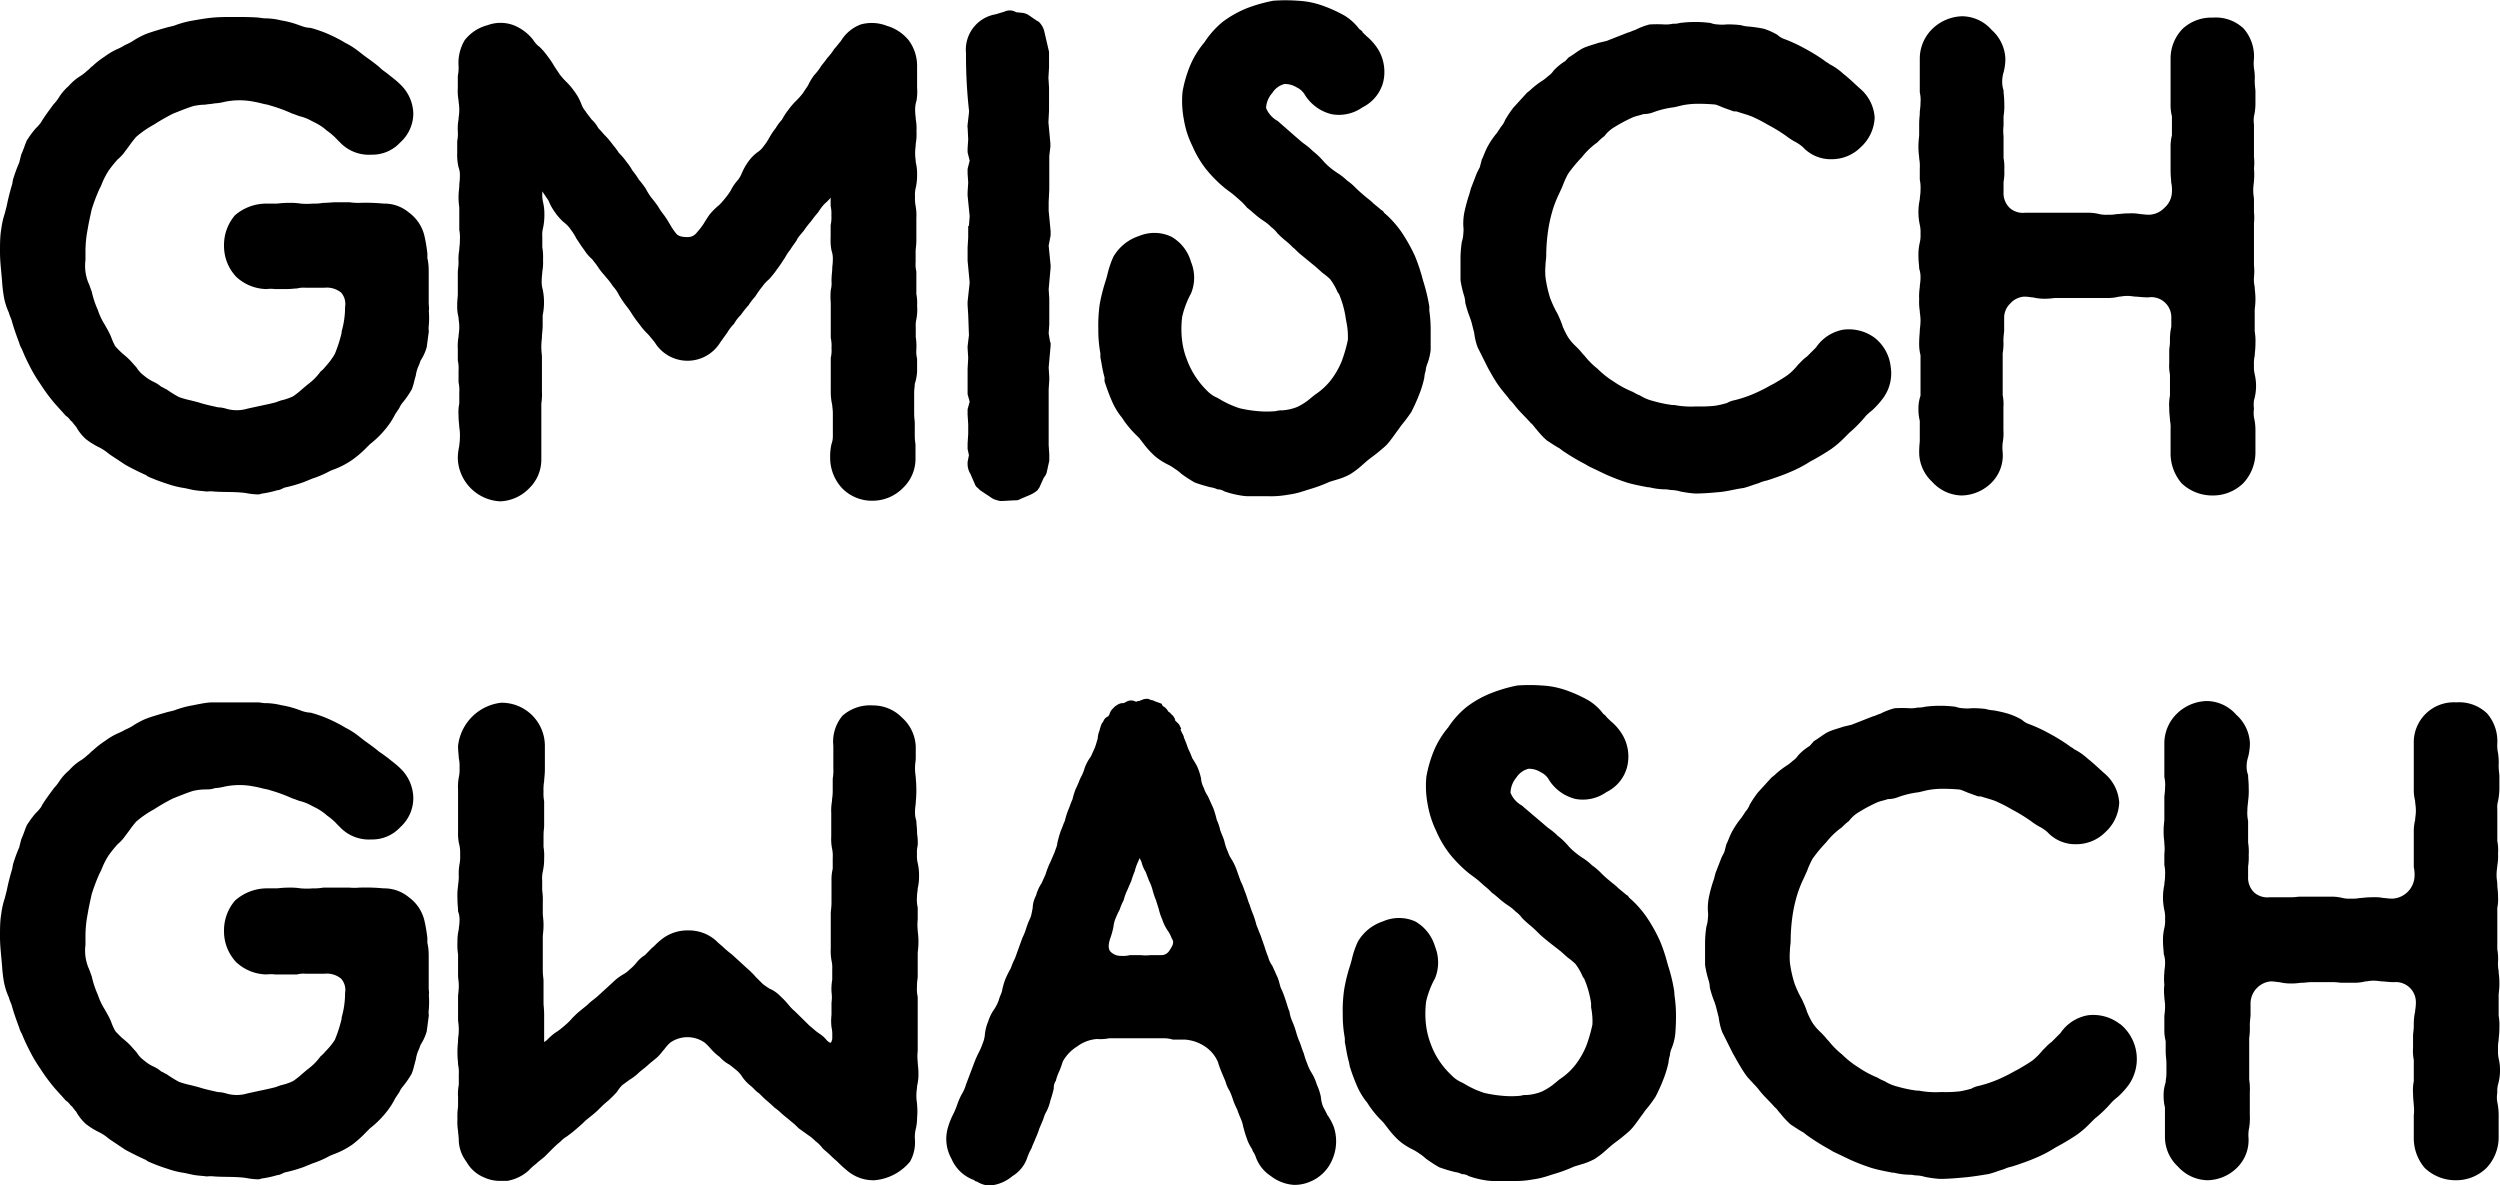
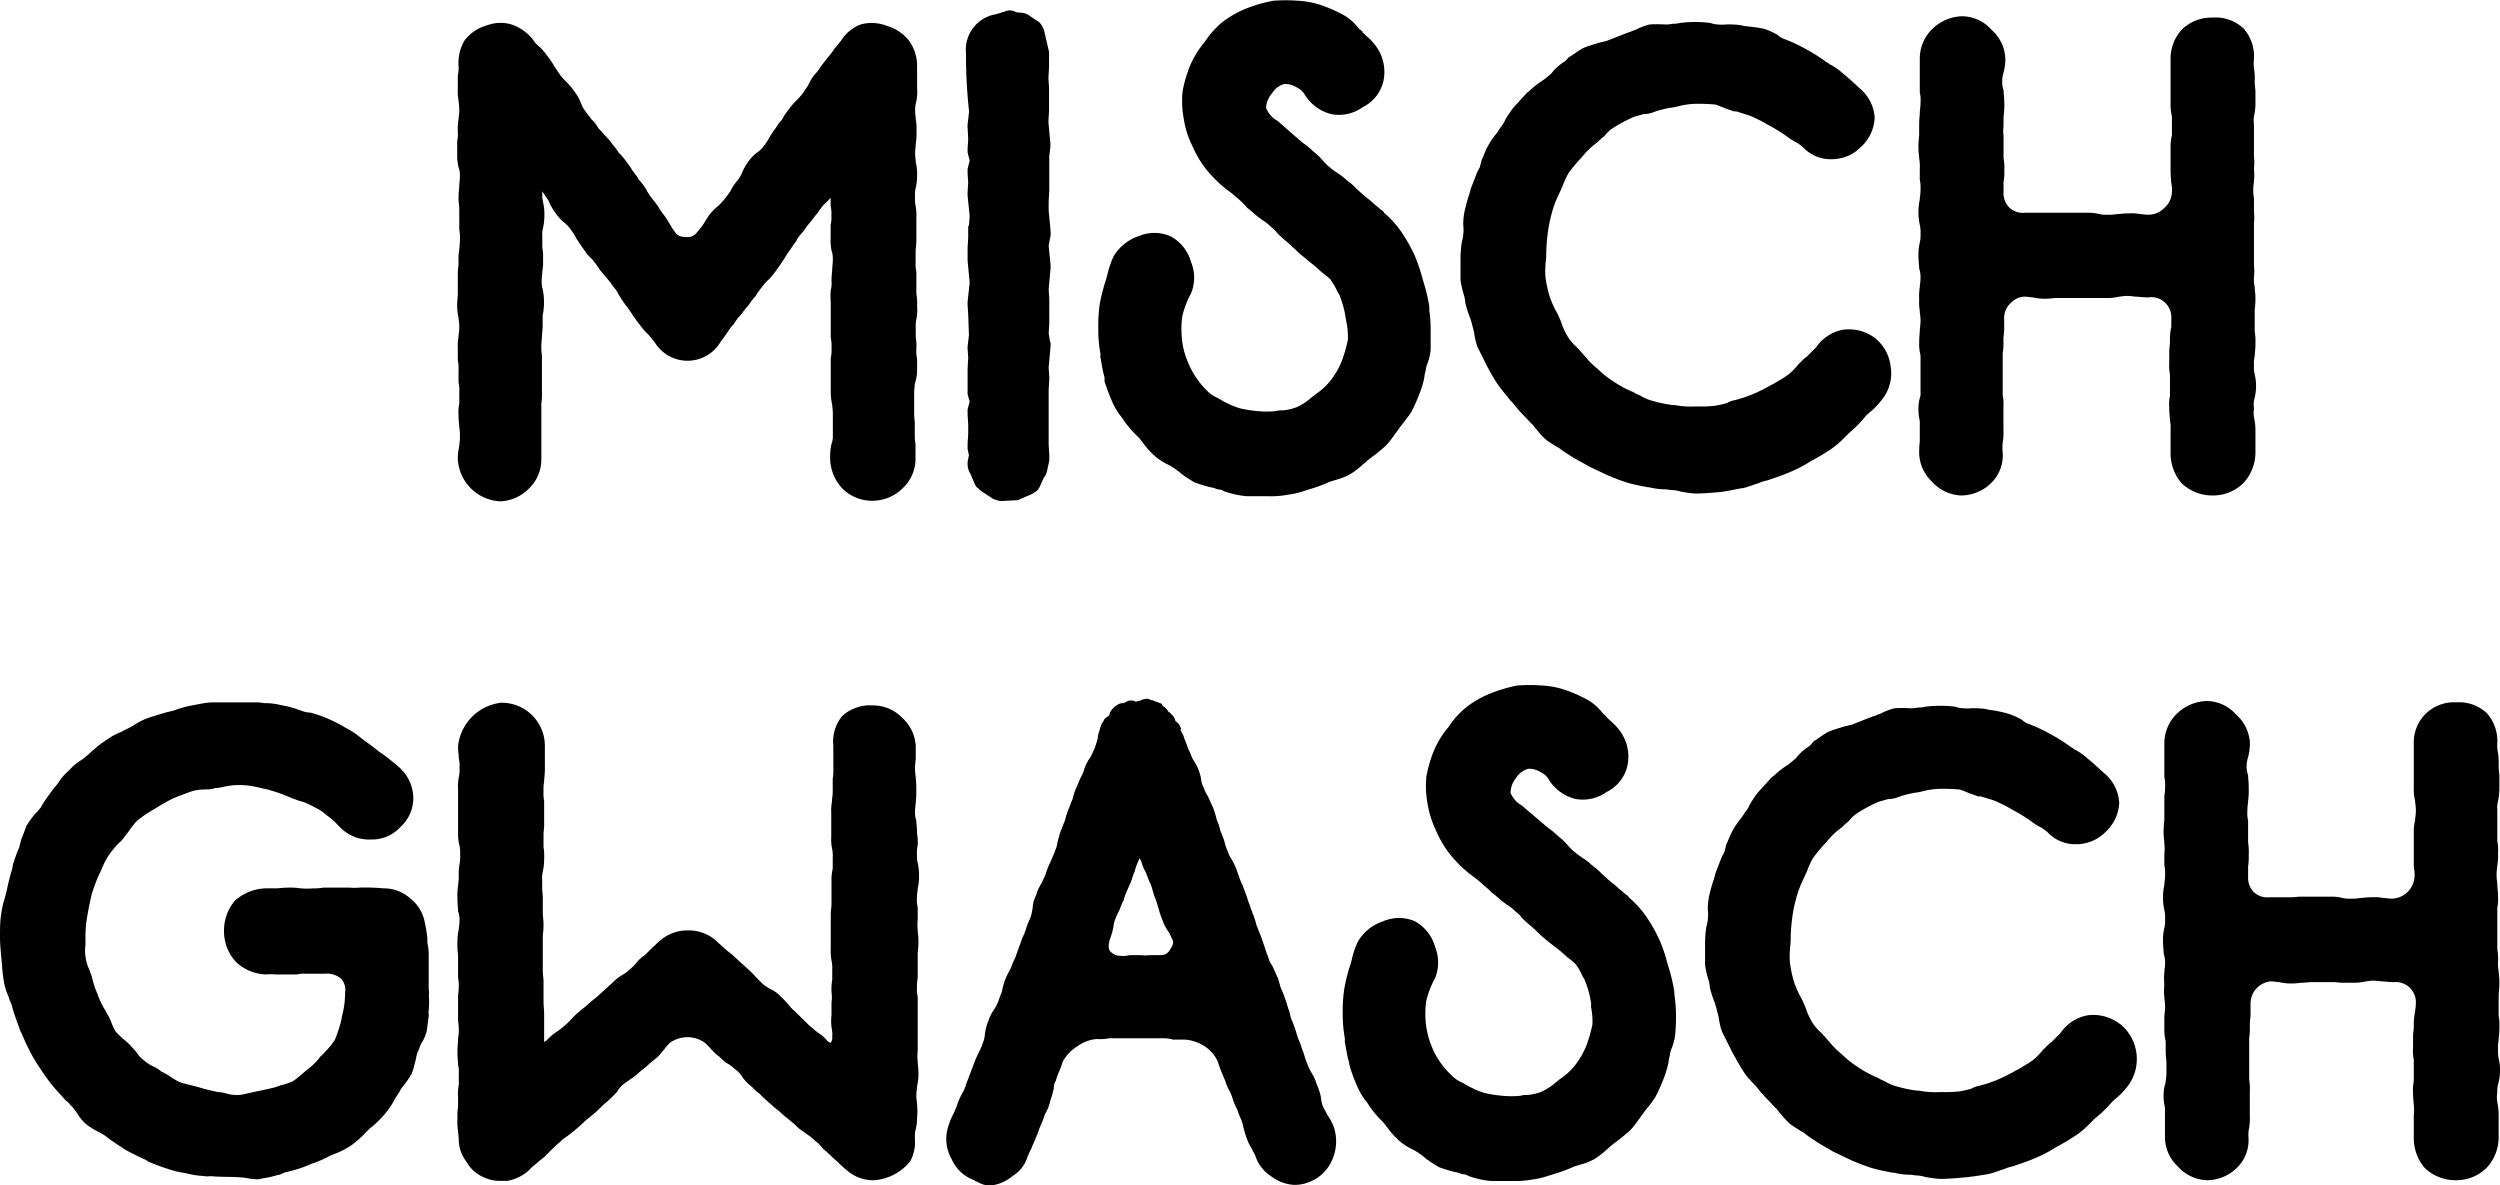
<svg xmlns="http://www.w3.org/2000/svg" id="Ebene_1" data-name="Ebene 1" viewBox="0 0 204.45 96.92">
-   <path d="M35.06,24.74l0-.39v-2c0-.4,0-.79-.11-1.24v-.39a12.47,12.47,0,0,0-.22-1.34,3.3,3.3,0,0,0-1.29-2,3.11,3.11,0,0,0-2.07-.73,15.47,15.47,0,0,0-2-.06,4.41,4.41,0,0,1-.78-.05H27.5c-.34,0-.68.05-1.07.05a4,4,0,0,1-.84.06,5.68,5.68,0,0,1-1,0,5.33,5.33,0,0,0-.95-.06c-.61,0-.84.06-1.06.06h-.84a3.94,3.94,0,0,0-2.52.95,3.74,3.74,0,0,0-.9,2.52,3.67,3.67,0,0,0,1,2.52,3.73,3.73,0,0,0,2.46,1,3.36,3.36,0,0,1,.73,0h.9c.45,0,.67-.05.89-.05a2,2,0,0,1,.68-.06h1.56a1.87,1.87,0,0,1,1.35.39,1.41,1.41,0,0,1,.33,1.18,7.13,7.13,0,0,1-.28,2v.11a11.11,11.11,0,0,1-.56,1.74A6,6,0,0,1,26.6,30a2.39,2.39,0,0,1-.39.39,4.72,4.72,0,0,1-1.07,1.07l-.39.33a7,7,0,0,1-.78.62,4.59,4.59,0,0,1-1,.34l-.45.16c-.45.12-1,.23-1.51.34l-.78.17a3,3,0,0,1-1.74,0,2.61,2.61,0,0,0-.67-.11c-.51-.12-1.07-.23-1.57-.4l-.62-.16a7.47,7.47,0,0,1-1-.28,10.37,10.37,0,0,1-1-.62c-.16-.06-.28-.17-.44-.22a2.64,2.64,0,0,0-.62-.4,3.47,3.47,0,0,1-.78-.5,2.36,2.36,0,0,1-.62-.67l-.5-.56a6.15,6.15,0,0,0-.62-.56,7.25,7.25,0,0,1-.62-.62,4.69,4.69,0,0,1-.33-.73,5.67,5.67,0,0,0-.39-.78l-.12-.22A5.52,5.52,0,0,1,8,25.35a7.86,7.86,0,0,1-.5-1.51c-.11-.28-.17-.5-.28-.73a3.71,3.71,0,0,1-.23-1.84v-.68a9.45,9.45,0,0,1,.17-1.79c.11-.67.23-1.17.34-1.68a15.52,15.52,0,0,1,.61-1.62l.17-.34a6.14,6.14,0,0,1,.62-1.23,9.61,9.61,0,0,1,.73-.9,3.65,3.65,0,0,0,.44-.44l.51-.68a8,8,0,0,1,.56-.72,8.22,8.22,0,0,1,1.45-1,16.62,16.62,0,0,1,1.57-.9c.56-.22,1.12-.45,1.63-.61a4.64,4.64,0,0,1,1-.12c.23-.05.51-.05.79-.11a3.6,3.6,0,0,0,.73-.11,6,6,0,0,1,2.24-.06l.33.06c.34.06.67.17,1,.22l.56.17a12.83,12.83,0,0,1,1.46.56c.22.06.44.17.67.23a3.67,3.67,0,0,1,.84.33l.33.17a4.22,4.22,0,0,1,1,.67,5,5,0,0,1,.84.73l.34.34a3.26,3.26,0,0,0,2.46.89,3.1,3.1,0,0,0,2.35-1,3.19,3.19,0,0,0,1.07-2.41A3.41,3.41,0,0,0,32.7,6.87c-.33-.33-.67-.56-1-.84l-.45-.33L31,5.47c-.39-.33-.79-.61-1.18-.89l-.5-.39a6.48,6.48,0,0,0-1.07-.68,12,12,0,0,0-1.68-.84,10.7,10.7,0,0,0-1.17-.39,2.25,2.25,0,0,1-.62-.11L24.3,2A7.5,7.5,0,0,0,23,1.67a5.59,5.59,0,0,0-1.4-.17l-.45-.06c-.61-.05-1.23-.05-1.85-.05h-.33c-.51,0-1,0-1.57.05s-1.23.17-1.85.28a8.24,8.24,0,0,0-1.34.39l-.51.12-.56.16c-.39.12-.78.23-1.23.4a7.09,7.09,0,0,0-1.12.61,4.85,4.85,0,0,1-.56.28A4.85,4.85,0,0,1,9.63,4a5.31,5.31,0,0,0-1.06.62,7,7,0,0,0-1,.78c-.17.11-.28.28-.45.39a3.5,3.5,0,0,1-.5.4,4.16,4.16,0,0,0-1,.84,4.16,4.16,0,0,0-.84,1,3.5,3.5,0,0,1-.4.5c-.33.45-.67.9-.95,1.35L3.36,10a3.43,3.43,0,0,1-.45.51,8.3,8.3,0,0,0-.73,1c-.16.39-.28.78-.44,1.12l-.17.67a13.14,13.14,0,0,0-.51,1.4L1,15.05c-.17.56-.33,1.18-.45,1.79l-.16.62a6.51,6.51,0,0,0-.28,1.23C0,19.31,0,19.92,0,20.59s.06,1.18.11,1.74L.17,23A11.36,11.36,0,0,0,.34,24.4a5.63,5.63,0,0,0,.39,1.18c.05.22.17.45.22.61.17.62.39,1.24.62,1.85a1.87,1.87,0,0,0,.22.51,13.39,13.39,0,0,0,.56,1.23A11.91,11.91,0,0,0,3.3,31.4,14.63,14.63,0,0,0,4.48,33l.9,1a1.32,1.32,0,0,1,.39.39c.17.11.28.34.45.5a3.92,3.92,0,0,0,.78,1,6,6,0,0,0,1.06.67,4,4,0,0,1,.56.33c.17.12.28.23.45.34l1.18.78q.75.42,1.68.84l.17.12a14.71,14.71,0,0,0,1.62.61,7.28,7.28,0,0,0,1.4.34l.5.11c.45.11.9.11,1.29.17a2.6,2.6,0,0,1,.62,0c.84.06,1.68,0,2.57.12a5.53,5.53,0,0,0,.9.11.76.76,0,0,0,.39-.06,8.15,8.15,0,0,0,1.29-.28c.22,0,.45-.17.62-.22a11.84,11.84,0,0,0,1.56-.45l.68-.28A8.21,8.21,0,0,0,27,38.51l.56-.22a6.78,6.78,0,0,0,1.23-.67,8.63,8.63,0,0,0,1.12-.95l.34-.34a8,8,0,0,0,1.4-1.4,6,6,0,0,0,.67-1.06l.34-.51a1.84,1.84,0,0,1,.28-.45,7.35,7.35,0,0,0,.73-1.06c.16-.39.22-.78.33-1.12a3.29,3.29,0,0,1,.17-.67,4.37,4.37,0,0,0,.22-.56,4,4,0,0,0,.51-1.12l.17-1.29a1.67,1.67,0,0,1,0-.5,7.75,7.75,0,0,0,0-1.18C35.11,25.19,35.06,25,35.06,24.74Z" />
  <path d="M74.31,3.29a3.61,3.61,0,0,0-1.79-1.18A3.39,3.39,0,0,0,70.39,2a3.23,3.23,0,0,0-1.62,1.35c-.28.33-.39.5-.56.67a4.46,4.46,0,0,1-.56.73c-.23.33-.39.5-.51.67a4.46,4.46,0,0,1-.56.73,4.82,4.82,0,0,0-.5.84l-.45.67a5.79,5.79,0,0,1-.5.56,5.72,5.72,0,0,0-.67.78,5.1,5.1,0,0,0-.51.79,3.38,3.38,0,0,0-.5.67,6.27,6.27,0,0,0-.56.84,4.47,4.47,0,0,1-.45.67,1.74,1.74,0,0,1-.45.45,3.28,3.28,0,0,0-.78.78,4.77,4.77,0,0,0-.56,1,2.26,2.26,0,0,1-.39.62,3.7,3.7,0,0,0-.51.78,6.27,6.27,0,0,1-.5.68,5.83,5.83,0,0,1-.45.5,5.1,5.1,0,0,0-.78.78c-.28.4-.4.62-.51.79A5.68,5.68,0,0,1,57,19a.92.92,0,0,1-.79.39c-.61,0-.84-.17-.95-.34a4.35,4.35,0,0,1-.45-.67c-.11-.17-.22-.39-.5-.78a5.68,5.68,0,0,1-.5-.73c-.12-.17-.28-.39-.56-.73a5.42,5.42,0,0,1-.45-.73,8.65,8.65,0,0,0-.56-.73,5.74,5.74,0,0,0-.51-.72,5.05,5.05,0,0,0-.5-.73,5,5,0,0,0-.62-.73,5.51,5.51,0,0,0-.5-.67,6,6,0,0,0-.67-.79c-.11-.11-.23-.28-.51-.56a2.66,2.66,0,0,0-.56-.72c-.11-.17-.28-.34-.5-.68a1.84,1.84,0,0,1-.34-.61,4.27,4.27,0,0,0-.56-1,5.35,5.35,0,0,0-.67-.79,5.79,5.79,0,0,1-.5-.56l-.45-.67a7,7,0,0,0-.56-.84,5.15,5.15,0,0,0-.67-.78,1.92,1.92,0,0,1-.51-.56A3.85,3.85,0,0,0,42,2.06a3.06,3.06,0,0,0-2.13,0A3.47,3.47,0,0,0,38,3.29a3.63,3.63,0,0,0-.5,2.07,3.23,3.23,0,0,1-.06.84v1a4.24,4.24,0,0,0,.06,1c0,.17.06.39.06.79s-.06.56-.06.78a4,4,0,0,0-.06.95,3.35,3.35,0,0,1-.05.84v1a4.34,4.34,0,0,0,.11,1.12,1.79,1.79,0,0,1,.11.68c0,.44-.05.61-.05.84s-.06.44-.06.95.06.67.06.89V18.8a3.35,3.35,0,0,1,.05.84c0,.39-.05.56-.05.79a4.19,4.19,0,0,0-.06,1c0,.4-.06.62-.06.84v1.8c0,.22-.05.44-.05.89a3.63,3.63,0,0,0,.11,1c0,.22.06.39.06.78s-.06.62-.06.79a4.24,4.24,0,0,0-.06,1v.95a3,3,0,0,1,.06.84v.95a3,3,0,0,1,.06.84V33a3.73,3.73,0,0,0-.06,1c0,.45.06.73.06.95a3.67,3.67,0,0,1,.05.84c0,.34-.05.51-.05.68a4.41,4.41,0,0,0-.12,1.06,3.65,3.65,0,0,0,3.48,3.47,3.49,3.49,0,0,0,2.35-1.06,3.27,3.27,0,0,0,1-2.41V33a4.89,4.89,0,0,0,.05-1v-2.8c0-.22-.05-.39-.05-.84s.05-.61.05-.84.06-.5.06-.95v-.78a5.21,5.21,0,0,0,0-2.13A2.11,2.11,0,0,1,44.3,23c0-.39.05-.61.05-.78a4.57,4.57,0,0,0,.06-1,4.57,4.57,0,0,0-.06-1v-.84a2.2,2.2,0,0,1,.06-.73,5.12,5.12,0,0,0,.11-1.06,4.24,4.24,0,0,0-.11-1.06,2.62,2.62,0,0,1-.06-.73v-.17c0,.06.06.06.06.11l.45.67a4.51,4.51,0,0,0,.56,1,4.13,4.13,0,0,0,.78.84,2.43,2.43,0,0,1,.5.56,4.27,4.27,0,0,1,.45.72c.17.23.28.45.62.9a3.32,3.32,0,0,0,.67.78c.11.17.28.34.5.68s.45.56.62.78a5.83,5.83,0,0,1,.56.73,3.06,3.06,0,0,1,.5.73,9.89,9.89,0,0,0,.56.84,6.16,6.16,0,0,1,.51.72,9.88,9.88,0,0,0,.61.84,5.27,5.27,0,0,0,.68.79c.16.17.28.33.56.67a3.14,3.14,0,0,0,5.37,0l.56-.78a3.74,3.74,0,0,1,.56-.73,3.19,3.19,0,0,1,.56-.73,7.25,7.25,0,0,1,.62-.78,5.14,5.14,0,0,1,.56-.73,7.49,7.49,0,0,1,.56-.79,3.23,3.23,0,0,1,.56-.61,7.32,7.32,0,0,0,.67-.84c.34-.45.45-.67.62-.9a4.19,4.19,0,0,1,.44-.67c.28-.45.45-.62.56-.84s.28-.39.56-.73a7,7,0,0,1,.56-.73c.17-.22.28-.39.62-.78a4.25,4.25,0,0,1,.5-.67,4,4,0,0,0,.51-.51c0,.28,0,.51,0,.68a2.74,2.74,0,0,1,.06.78,2.74,2.74,0,0,1-.06.78c0,.23,0,.51,0,1A4.34,4.34,0,0,0,68,20.48a2,2,0,0,1,.11.67c0,.45-.05.62-.05.84S68,22.5,68,23a2.2,2.2,0,0,1-.06.73,6.09,6.09,0,0,0,0,1.06v1c0,.22,0,.44,0,.84v1a3.07,3.07,0,0,1,.06.84,2.6,2.6,0,0,1-.06.79V32a4.59,4.59,0,0,0,.12,1.12c0,.17.05.33.05.73v1.79a1.77,1.77,0,0,1-.11.67,4.71,4.71,0,0,0-.11,1.12,3.65,3.65,0,0,0,1,2.52,3.41,3.41,0,0,0,2.52,1,3.5,3.5,0,0,0,2.46-1.07,3.29,3.29,0,0,0,1-2.46v-1c0-.17-.06-.39-.06-.79v-1c0-.22-.05-.45-.05-.84V32.13c0-.34.05-.5.05-.73A3.8,3.8,0,0,0,75,30.34c0-.51,0-.79,0-1a2.56,2.56,0,0,1-.06-.78,4.89,4.89,0,0,0-.05-1v-.78a2.34,2.34,0,0,1,.05-.67A4.11,4.11,0,0,0,75,25a3.68,3.68,0,0,0-.06-.95v-.84c0-.51,0-.73,0-1a2.6,2.6,0,0,1-.06-.79v-.84c0-.28.06-.5.06-.95V17.85a4.34,4.34,0,0,0-.06-1,3.28,3.28,0,0,1-.05-.78,2.3,2.3,0,0,1,.05-.67A4.54,4.54,0,0,0,75,14.32a4.13,4.13,0,0,0-.11-1.06c0-.17-.05-.39-.05-.73s.05-.56.05-.78a4.34,4.34,0,0,0,.06-1,4.24,4.24,0,0,0-.06-1c0-.22-.05-.39-.05-.78a2.34,2.34,0,0,1,.11-.73A4.4,4.4,0,0,0,75,7.15V6.26C75,6,75,5.81,75,5.36A3.5,3.5,0,0,0,74.31,3.29Z" />
  <path d="M79.13,10.4l.05,1-.05.73v.33l.17.68-.17.67v.39l.05.73-.05.78V16l.17,1.68-.06.78a.06.06,0,0,0-.06.06v.89l-.05.84v1.07l.17,1.79-.17,1.57v.28l.05.78.06,1.68-.11.9v.16l.05.79-.05.89v2.08l.17.61-.17.62v.45l.05.78v.78l-.05.79v.45l.11.5-.11.56v.17a1.48,1.48,0,0,0,.22.78l.39.9a.63.63,0,0,0,.23.28l.17.17.16.11.84.56a1.69,1.69,0,0,0,.23.11l.22.06a.68.68,0,0,0,.28.05H82l.9-.05h.17a.75.75,0,0,0,.39-.12l.78-.33a2.38,2.38,0,0,0,.62-.39c.06-.12.17-.23.17-.28l.33-.73a1.33,1.33,0,0,0,.23-.39l.22-1v-.51l-.05-.78V31.85l.05-.78v-.23l-.05-.78.16-1.79v-.12a.37.37,0,0,0-.05-.22l-.11-.67.05-.73V24.4l-.05-.73.16-1.79v-.17l-.16-1.62.16-.84v-.34l-.16-1.68v-.72l.05-1V12.75L85.9,12v-.28L85.74,10l.05-.95V7.15l-.05-.78.05-.84V4.24L85.4,2.56A1.59,1.59,0,0,0,85,1.83c-.06-.05-.11-.11-.17-.11l-.73-.5a1.23,1.23,0,0,0-.5-.17L83.1,1a1,1,0,0,0-.95-.05l-.73.22A2.93,2.93,0,0,0,79,4.35,40.83,40.83,0,0,0,79.24,9C79.3,9,79.07,10.46,79.13,10.4Z" />
  <path d="M111.44,38l.39-.34.28-.22c.39-.28.73-.56,1.12-.9s.73-.89,1.12-1.4l.23-.33a13,13,0,0,0,.84-1.12,16.06,16.06,0,0,0,.72-1.63,8.6,8.6,0,0,0,.34-1.17,2.22,2.22,0,0,1,.11-.56,1.87,1.87,0,0,1,.11-.51A4.47,4.47,0,0,0,117,28.6c0-.56,0-1.17,0-1.79a11,11,0,0,0-.11-1.4l0-.34a14.84,14.84,0,0,0-.51-2.12l-.11-.4a14.66,14.66,0,0,0-.56-1.62,13.67,13.67,0,0,0-1.06-1.9,8.24,8.24,0,0,0-1.46-1.63.43.43,0,0,0-.22-.22c-.39-.34-.56-.45-.73-.62s-.34-.28-.67-.56-.51-.45-.68-.61a4.35,4.35,0,0,0-.72-.62,4.75,4.75,0,0,0-.79-.62,6.44,6.44,0,0,1-.67-.5,4.76,4.76,0,0,1-.56-.56,6,6,0,0,0-.78-.73,5.51,5.51,0,0,0-.73-.61c-.17-.12-.34-.28-.67-.56L104.61,10a.76.76,0,0,0-.23-.17,2.11,2.11,0,0,1-.84-1,2,2,0,0,1,.51-1.23,1.65,1.65,0,0,1,1-.73,1.83,1.83,0,0,1,1,.28,1.48,1.48,0,0,1,.67.62,3.57,3.57,0,0,0,2.18,1.57,3.33,3.33,0,0,0,2.52-.56,3.23,3.23,0,0,0,1.68-2,3.58,3.58,0,0,0-.33-2.63,4.46,4.46,0,0,0-1-1.18l-.34-.33c0-.11-.17-.17-.28-.28a4.31,4.31,0,0,0-1.17-1.07,11.38,11.38,0,0,0-1.85-.84,7,7,0,0,0-2-.39,13.57,13.57,0,0,0-2,0A12.64,12.64,0,0,0,102,.66a8.75,8.75,0,0,0-2,1.12A7.35,7.35,0,0,0,98.5,3.46a7.4,7.4,0,0,0-1.17,1.9,10.27,10.27,0,0,0-.62,2.13,8,8,0,0,0,.11,2.3,7.43,7.43,0,0,0,.68,2.12,8.65,8.65,0,0,0,1.12,1.91,10.79,10.79,0,0,0,1.62,1.62c.61.45.61.45,1.23,1A5.7,5.7,0,0,1,102,17c.17.12.34.28.67.56a6.78,6.78,0,0,0,.68.51,3.62,3.62,0,0,1,.61.5,2.4,2.4,0,0,1,.51.51,8.18,8.18,0,0,0,.67.61,6.52,6.52,0,0,1,.61.56c.17.11.28.28.62.56l.28.23.95.78.56.5a5.63,5.63,0,0,1,.62.51,5.24,5.24,0,0,1,.61,1.06l.12.17a8,8,0,0,1,.55,2l.06.33a6,6,0,0,1,.11,1.4,12.41,12.41,0,0,1-.5,1.74,6.76,6.76,0,0,1-.9,1.57,5.5,5.5,0,0,1-1.28,1.17l-.29.23a5,5,0,0,1-1.17.78,4.11,4.11,0,0,1-1.23.28,1.49,1.49,0,0,0-.51.06,7.6,7.6,0,0,1-1.51,0,10.52,10.52,0,0,1-1.45-.23,7.81,7.81,0,0,1-1.41-.61l-.39-.23a2.57,2.57,0,0,1-.89-.61,6.9,6.9,0,0,1-1.63-2.52,6.15,6.15,0,0,1-.39-1.52,7.77,7.77,0,0,1,0-2,7.48,7.48,0,0,1,.72-1.9,3.36,3.36,0,0,0,0-2.58,3.44,3.44,0,0,0-1.62-2.07,3.26,3.26,0,0,0-2.63-.05A3.78,3.78,0,0,0,91.05,21a7.86,7.86,0,0,0-.5,1.51l-.11.39a15,15,0,0,0-.51,2,12.75,12.75,0,0,0-.11,2,10.44,10.44,0,0,0,.17,2v.33c.11.51.17,1.07.34,1.63l0,.33c.17.51.34,1,.56,1.51a5.87,5.87,0,0,0,.73,1.29,2.63,2.63,0,0,1,.28.39A8.67,8.67,0,0,0,93,35.66l.17.17.34.44a7.22,7.22,0,0,0,.9,1,5.17,5.17,0,0,0,1.12.73,3.48,3.48,0,0,1,.55.34,2.89,2.89,0,0,1,.51.39,10.4,10.4,0,0,0,1.12.73,12.66,12.66,0,0,0,1.29.39,1.79,1.79,0,0,1,.56.17,1,1,0,0,1,.56.16,7.47,7.47,0,0,0,1.34.34,4,4,0,0,0,.84.06h1.4a7.65,7.65,0,0,0,1.62-.12,6.81,6.81,0,0,0,1.24-.28l.5-.16a12.08,12.08,0,0,0,1.68-.62l.56-.17a5.24,5.24,0,0,0,1.12-.45A7,7,0,0,0,111.44,38Z" />
  <path d="M142.58,39.91c.44-.11.84-.28,1.23-.39a2.77,2.77,0,0,1,.67-.22l.34-.11c.5-.17,1-.34,1.51-.56a10.53,10.53,0,0,0,1.73-.9,18.68,18.68,0,0,0,1.68-1,7.48,7.48,0,0,0,1-.84l.5-.5A10.76,10.76,0,0,0,152.6,34a4.78,4.78,0,0,1,.5-.44,7,7,0,0,0,.9-1,3.42,3.42,0,0,0,.62-2.57,3.49,3.49,0,0,0-1.29-2.35,3.56,3.56,0,0,0-2.58-.68,3.42,3.42,0,0,0-2.24,1.46l-.73.73a3,3,0,0,0-.45.39l-.28.28a4.76,4.76,0,0,1-.84.84c-.39.28-.78.5-1.17.73l-.22.11a13.25,13.25,0,0,1-1.46.73,10.28,10.28,0,0,1-1.51.5,1.9,1.9,0,0,0-.62.23,8.46,8.46,0,0,1-.95.22,10.55,10.55,0,0,1-1.4.06h-.22a7.22,7.22,0,0,1-1.74-.12h-.17a10.54,10.54,0,0,1-1.57-.33,3.57,3.57,0,0,1-1.06-.45,2.93,2.93,0,0,1-.56-.28,8.19,8.19,0,0,1-1.57-.84,7.4,7.4,0,0,1-1.34-1.06,6.37,6.37,0,0,1-1.07-1.07l-.16-.17a6.21,6.21,0,0,0-.56-.61,3.93,3.93,0,0,1-.62-.73,6.26,6.26,0,0,1-.45-.9,5.79,5.79,0,0,0-.28-.72,4.15,4.15,0,0,0-.28-.56,9.8,9.8,0,0,1-.45-1,9.59,9.59,0,0,1-.39-1.74,5,5,0,0,1,0-.95c0-.28.06-.56.06-.78a15,15,0,0,1,.11-1.74,11.67,11.67,0,0,1,.34-1.74,8.91,8.91,0,0,1,.61-1.62l.28-.62a7.33,7.33,0,0,1,.45-1,12.12,12.12,0,0,1,1.12-1.35,6.25,6.25,0,0,1,1.06-1.06l.23-.17a4,4,0,0,1,.56-.5,2.75,2.75,0,0,1,.73-.68,13,13,0,0,1,1.56-.84c.23-.11.56-.16.9-.28a2.28,2.28,0,0,0,.84-.16l.17-.06a7.46,7.46,0,0,1,1.51-.34l.67-.16a6.49,6.49,0,0,1,1.07-.12,15.17,15.17,0,0,1,1.62.06c.22.06.45.17.73.28l.78.28H142c.5.17.95.28,1.34.45a12,12,0,0,1,1.18.61l.22.12a13.27,13.27,0,0,1,1.35.84,5.13,5.13,0,0,0,.67.44,3.53,3.53,0,0,1,.67.45,3.09,3.09,0,0,0,2.35,1,3.35,3.35,0,0,0,2.41-1,3.45,3.45,0,0,0,1.12-2.41,3.38,3.38,0,0,0-1.18-2.35c-.44-.39-.89-.84-1.39-1.23a4.91,4.91,0,0,0-1.12-.78c-.12-.12-.29-.17-.4-.28a14.39,14.39,0,0,0-1.62-1,12.28,12.28,0,0,0-1.68-.78,1.53,1.53,0,0,1-.56-.34,5.54,5.54,0,0,0-1.12-.5A10.89,10.89,0,0,0,143,2.17a2.69,2.69,0,0,1-.62-.11A7.71,7.71,0,0,0,141.17,2,3.07,3.07,0,0,1,140.5,2a1.84,1.84,0,0,1-.61-.12,9.66,9.66,0,0,0-2.52,0,1.78,1.78,0,0,1-.56.06,2.61,2.61,0,0,1-.68.06A10.12,10.12,0,0,0,134.9,2a5.49,5.49,0,0,0-1.17.45c-.23.06-.4.17-.62.22l-1.73.68-.68.16c-.33.12-.78.23-1.17.4s-.84.56-1.24.78L128,5a4.35,4.35,0,0,0-.95.78,1.61,1.61,0,0,1-.45.45,3.26,3.26,0,0,1-.5.39,6.73,6.73,0,0,0-1,.79l-.22.17-1.12,1.23a8.83,8.83,0,0,0-.67,1,1.87,1.87,0,0,1-.34.56l-.33.5a6.44,6.44,0,0,0-.73,1.06c-.23.4-.34.79-.51,1.12l-.16.62-.23.45-.5,1.29-.12.44a13.56,13.56,0,0,0-.39,1.4,4.73,4.73,0,0,0-.11,1.24,2.51,2.51,0,0,1,0,.61,2.55,2.55,0,0,1-.12.67,9.53,9.53,0,0,0-.11,1.24v1.9a8.55,8.55,0,0,0,.28,1.23,2.25,2.25,0,0,1,.11.62,9.87,9.87,0,0,0,.39,1.23,4.73,4.73,0,0,1,.17.56l.17.67a5.14,5.14,0,0,0,.28,1.18l.84,1.68c.34.61.62,1.12,1,1.62s.56.67.79,1a4.11,4.11,0,0,1,.45.51c.39.5.84.89,1.28,1.4.17.11.28.33.45.5a6.91,6.91,0,0,0,.84.9c.34.22.67.45,1.07.67A5.13,5.13,0,0,0,128,37a18.06,18.06,0,0,0,1.62.95l.28.17,1.4.67a17,17,0,0,0,1.74.67c.56.17,1.17.28,1.73.39h.11a5.67,5.67,0,0,0,1.35.17c.17,0,.33.06.56.06a2.55,2.55,0,0,1,.61.11,9.27,9.27,0,0,0,1.24.17c.67,0,1.34-.06,2-.12S141.9,40,142.58,39.91Z" />
  <path d="M177.57,26c0,.39,0,.56,0,.72a4.71,4.71,0,0,0-.11,1.12c0,.45-.06.62-.06.84v1a3.77,3.77,0,0,0,.06.95v1.73a3.82,3.82,0,0,0-.06,1c0,.5.06.78.06,1a3.42,3.42,0,0,1,.05.79V37a3.76,3.76,0,0,0,.9,2.52,3.63,3.63,0,0,0,2.52,1,3.54,3.54,0,0,0,2.52-1,3.69,3.69,0,0,0,1-2.52v-1.8a4.41,4.41,0,0,0-.12-1.06,2.63,2.63,0,0,1,0-.73,2.57,2.57,0,0,1,0-.67,4.16,4.16,0,0,0,.06-2.13,2.55,2.55,0,0,1-.06-.73,2.74,2.74,0,0,1,.06-.78c0-.22.06-.5.06-1a4.57,4.57,0,0,0-.06-1V25.41c0-.22.06-.45.06-.95s-.06-.73-.06-1a2.56,2.56,0,0,1-.06-.78,5.16,5.16,0,0,0,0-1V18.24a4.12,4.12,0,0,0,0-.89c0-.51,0-.73,0-1s-.06-.39-.06-.79.06-.61.06-.78a5.41,5.41,0,0,0,0-1,4.46,4.46,0,0,0,0-.95V10.18a2.3,2.3,0,0,1,0-.67,4.59,4.59,0,0,0,.12-1.12v-.9c0-.22-.06-.45-.06-.9a4.19,4.19,0,0,0-.06-1,3.42,3.42,0,0,1,0-.79,3.46,3.46,0,0,0-.84-2.46,3.3,3.3,0,0,0-2.52-.9,3.46,3.46,0,0,0-2.46.9,3.48,3.48,0,0,0-1,2.46V8.44a3.94,3.94,0,0,0,.11,1.07c0,.22,0,.39,0,.78s0,.56,0,.78a3.74,3.74,0,0,0-.11,1v1.85c0,.5.05.78.05,1a2.74,2.74,0,0,1,.06.78A1.77,1.77,0,0,1,177,17a1.8,1.8,0,0,1-1.23.56c-.4,0-.56-.05-.73-.05a4,4,0,0,0-.95-.06c-.51,0-.73.06-1,.06a3,3,0,0,1-.72.05,2.42,2.42,0,0,1-.68-.05,3.6,3.6,0,0,0-1-.11h-2.58c-.22,0-.39,0-.78,0h-1.74a1.63,1.63,0,0,1-1.23-.39,1.67,1.67,0,0,1-.51-1.29v-.84a4.22,4.22,0,0,0,.06-1,3.73,3.73,0,0,0-.06-.95V11.13a3.57,3.57,0,0,1,0-.84c0-.39,0-.62,0-.78a5.14,5.14,0,0,0,.06-1.07c0-.5-.06-.78-.06-1.06a2.13,2.13,0,0,1-.11-.73,2.74,2.74,0,0,1,.11-.73A4.22,4.22,0,0,0,164,4.8a3.32,3.32,0,0,0-1.12-2.35,3.25,3.25,0,0,0-2.41-1.12A3.63,3.63,0,0,0,158,2.39a3.39,3.39,0,0,0-1,2.41V7.55a2.76,2.76,0,0,1,.06.84c0,.39-.06.61-.06.84s-.05.44-.05.95V11c0,.22-.06.45-.06,1s.06.73.06.95a3.62,3.62,0,0,1,.05.84v.9a3.23,3.23,0,0,1,.06.84c0,.39-.06.56-.06.78a4.92,4.92,0,0,0,0,2.07,2.62,2.62,0,0,1,.06.73,2.55,2.55,0,0,1-.06.73,4.24,4.24,0,0,0-.11,1.06c0,.51.06.79.06,1.07a2.08,2.08,0,0,1,.11.73c0,.39-.06.56-.06.78a5.08,5.08,0,0,0-.05,1,4.46,4.46,0,0,0,.05.95c0,.22.06.39.06.78s-.06.68-.06.84-.05.51-.05,1a3.6,3.6,0,0,0,.11,1v.79c0,.45,0,.67,0,.95v.84c0,.34,0,.5,0,.73a3.24,3.24,0,0,0-.17,1.06,4.07,4.07,0,0,0,.11,1V36c0,.23-.05.45-.05,1a3.3,3.3,0,0,0,1.06,2.4,3.34,3.34,0,0,0,2.41,1.12,3.54,3.54,0,0,0,2.46-1.06,3.16,3.16,0,0,0,.9-2.46,3.37,3.37,0,0,1,0-.79,4.5,4.5,0,0,0,.06-1.06V33.31a3.82,3.82,0,0,0-.06-1V28.88a4.52,4.52,0,0,0,.06-1c0-.44.06-.67.06-.89V26a1.6,1.6,0,0,1,.5-1.18,1.66,1.66,0,0,1,1.12-.56c.39,0,.56.06.73.06a4.07,4.07,0,0,0,1,.11c.44,0,.67-.06.89-.06s.39,0,.79,0h1.68c.39,0,.56,0,.78,0h.9a3.74,3.74,0,0,0,1-.11c.16,0,.33-.06.67-.06s.56.06.72.06.51.06,1,.06A1.64,1.64,0,0,1,177.57,26Z" />
  <path d="M35.06,80.74l0-.39v-2c0-.4,0-.79-.11-1.24v-.39a12.47,12.47,0,0,0-.22-1.34,3.3,3.3,0,0,0-1.29-2,3.16,3.16,0,0,0-2.07-.73,15.47,15.47,0,0,0-2-.06,4.41,4.41,0,0,1-.78,0H27.5c-.34,0-.68,0-1.07,0a4,4,0,0,1-.84.06,5.68,5.68,0,0,1-1,0,5.33,5.33,0,0,0-.95-.06c-.61,0-.84.06-1.06.06h-.84a3.94,3.94,0,0,0-2.52,1,3.74,3.74,0,0,0-.9,2.52,3.67,3.67,0,0,0,1,2.52,3.73,3.73,0,0,0,2.46,1,3.36,3.36,0,0,1,.73,0h.9c.45,0,.67,0,.89,0a2,2,0,0,1,.68-.06h1.56a1.83,1.83,0,0,1,1.35.4,1.38,1.38,0,0,1,.33,1.17,7.13,7.13,0,0,1-.28,2v.11a11.11,11.11,0,0,1-.56,1.74A6,6,0,0,1,26.6,86a2.39,2.39,0,0,1-.39.39,4.72,4.72,0,0,1-1.07,1.07l-.39.33a7,7,0,0,1-.78.62,4.59,4.59,0,0,1-1,.34l-.45.16c-.45.12-1,.23-1.51.34l-.78.17a3,3,0,0,1-1.74,0,2.61,2.61,0,0,0-.67-.11c-.51-.12-1.07-.23-1.57-.4l-.62-.16a7.47,7.47,0,0,1-1-.28,10.37,10.37,0,0,1-1-.62c-.16-.06-.28-.17-.44-.22a2.64,2.64,0,0,0-.62-.4,3.15,3.15,0,0,1-.78-.5,2.36,2.36,0,0,1-.62-.67l-.5-.56a6.15,6.15,0,0,0-.62-.56,7.25,7.25,0,0,1-.62-.62,4.29,4.29,0,0,1-.33-.73,5.67,5.67,0,0,0-.39-.78l-.12-.22A5.52,5.52,0,0,1,8,81.35a7.86,7.86,0,0,1-.5-1.51c-.11-.28-.17-.5-.28-.73a3.71,3.71,0,0,1-.23-1.84v-.68a9.45,9.45,0,0,1,.17-1.79c.11-.67.23-1.17.34-1.68a15.52,15.52,0,0,1,.61-1.62l.17-.34a6.14,6.14,0,0,1,.62-1.23,9.61,9.61,0,0,1,.73-.9,3.65,3.65,0,0,0,.44-.44l.51-.68a8,8,0,0,1,.56-.72,8.22,8.22,0,0,1,1.45-1,16.62,16.62,0,0,1,1.57-.9c.56-.22,1.12-.45,1.63-.61a4.64,4.64,0,0,1,1-.12c.23,0,.51,0,.79-.11a3.6,3.6,0,0,0,.73-.11,6,6,0,0,1,2.24-.06l.33.06c.34.06.67.17,1,.22l.56.17a12.83,12.83,0,0,1,1.46.56c.22.06.44.17.67.23a3.67,3.67,0,0,1,.84.33l.33.17a4.22,4.22,0,0,1,1,.67,5,5,0,0,1,.84.73l.34.34a3.26,3.26,0,0,0,2.46.89,3.1,3.1,0,0,0,2.35-1,3.19,3.19,0,0,0,1.07-2.41,3.41,3.41,0,0,0-1.07-2.41c-.33-.33-.67-.56-1-.84l-.45-.33L31,61.47c-.39-.33-.79-.61-1.18-.89l-.5-.39a6.48,6.48,0,0,0-1.07-.68,12,12,0,0,0-1.68-.84,10.7,10.7,0,0,0-1.17-.39,2.25,2.25,0,0,1-.62-.11L24.3,58A7.5,7.5,0,0,0,23,57.67a5.59,5.59,0,0,0-1.4-.17l-.45-.06c-.61,0-1.23,0-1.85,0h-.33c-.51,0-1,0-1.57,0s-1.23.17-1.85.28a8.24,8.24,0,0,0-1.34.39l-.51.12-.56.16c-.39.12-.78.23-1.23.4a7.09,7.09,0,0,0-1.12.61,4.85,4.85,0,0,1-.56.28,4.85,4.85,0,0,1-.56.28,5.31,5.31,0,0,0-1.06.62,7,7,0,0,0-1,.78c-.17.11-.28.28-.45.39a3.5,3.5,0,0,1-.5.4,4.16,4.16,0,0,0-1,.84,4.16,4.16,0,0,0-.84.95,3.5,3.5,0,0,1-.4.5c-.33.45-.67.9-.95,1.35L3.36,66a3.43,3.43,0,0,1-.45.51,8.3,8.3,0,0,0-.73,1c-.16.39-.28.78-.44,1.12l-.17.67a13.14,13.14,0,0,0-.51,1.4L1,71.05c-.17.56-.33,1.18-.45,1.79l-.16.62a6.51,6.51,0,0,0-.28,1.23C0,75.31,0,75.92,0,76.59s.06,1.18.11,1.74L.17,79A11.36,11.36,0,0,0,.34,80.4a5.63,5.63,0,0,0,.39,1.18c.05.22.17.45.22.61.17.62.39,1.24.62,1.85a1.87,1.87,0,0,0,.22.51,13.39,13.39,0,0,0,.56,1.23A11.91,11.91,0,0,0,3.3,87.4,14.63,14.63,0,0,0,4.48,89l.9,1a1.32,1.32,0,0,1,.39.39c.17.11.28.34.45.51a4.07,4.07,0,0,0,.78,1,6,6,0,0,0,1.06.67,4,4,0,0,1,.56.33c.17.12.28.23.45.34l1.18.79c.5.27,1.06.55,1.68.83l.17.12a14.71,14.71,0,0,0,1.62.61,7.28,7.28,0,0,0,1.4.34l.5.11c.45.11.9.11,1.29.17a2.6,2.6,0,0,1,.62,0c.84.06,1.68,0,2.57.12a5.53,5.53,0,0,0,.9.11.76.76,0,0,0,.39-.06,8.15,8.15,0,0,0,1.29-.28c.22,0,.45-.17.62-.22a11.84,11.84,0,0,0,1.56-.45l.68-.28A8.21,8.21,0,0,0,27,94.51l.56-.22a6.78,6.78,0,0,0,1.23-.67,8.63,8.63,0,0,0,1.12-1l.34-.34a8,8,0,0,0,1.4-1.4,6,6,0,0,0,.67-1.06l.34-.51a1.84,1.84,0,0,1,.28-.45,7.35,7.35,0,0,0,.73-1.06c.16-.39.22-.78.33-1.12a3.29,3.29,0,0,1,.17-.67,4.37,4.37,0,0,0,.22-.56,4,4,0,0,0,.51-1.12l.17-1.29a1.67,1.67,0,0,1,0-.5,7.75,7.75,0,0,0,0-1.18C35.11,81.19,35.06,81,35.06,80.74Z" />
  <path d="M75,68.19c0-.5-.06-.78-.06-1.06a2.13,2.13,0,0,1-.11-.73c0-.39.06-.56.06-.78a10.23,10.23,0,0,0,0-2c0-.17-.06-.39-.06-.78s.06-.62.06-.84,0-.45,0-.95a3.34,3.34,0,0,0-1.12-2.36,3.3,3.3,0,0,0-2.35-1,3.42,3.42,0,0,0-2.52.84A3.3,3.3,0,0,0,68.15,61v1.84a3.81,3.81,0,0,1-.05.84v1c0,.44-.06.61-.06.84a4.47,4.47,0,0,0-.06,1v1.85a4.24,4.24,0,0,0,.06,1,2.74,2.74,0,0,1,.06.78v.9A3.73,3.73,0,0,0,68,72v1.79c0,.45-.06.68-.06.9v1c0,.45,0,.67,0,.9v.95A4.51,4.51,0,0,0,68,78.55a2.62,2.62,0,0,1,.06.73v.84a4.57,4.57,0,0,0-.06,1A3.23,3.23,0,0,1,68,82v1A4.34,4.34,0,0,0,68,84a2.74,2.74,0,0,1,.06.78.74.74,0,0,1-.12.5s-.16,0-.39-.28-.5-.44-.67-.56-.34-.28-.67-.55L65,82.7a3.68,3.68,0,0,1-.5-.51,6.66,6.66,0,0,0-.68-.72,2.69,2.69,0,0,0-.89-.62,5.51,5.51,0,0,1-.56-.39l-.56-.56a6.74,6.74,0,0,0-.67-.67l-1.29-1.18a7.93,7.93,0,0,1-.67-.56c-.17-.17-.34-.28-.62-.56a3.33,3.33,0,0,0-2.3-.84,3.39,3.39,0,0,0-2.29.84c-.34.28-.45.45-.62.56l-.61.62a2.72,2.72,0,0,0-.73.67,4,4,0,0,1-.51.5,2.6,2.6,0,0,1-.61.45,4.25,4.25,0,0,0-.79.62l-1.28,1.17c-.34.28-.51.39-.68.56s-.33.28-.67.56-.5.45-.67.62a4.76,4.76,0,0,1-.56.56,7.84,7.84,0,0,1-.62.5,4.28,4.28,0,0,0-.78.62,1.44,1.44,0,0,1-.34.28V83c0-.51-.05-.73-.05-1V80.23c0-.22-.06-.44-.06-.89V76.65c0-.28.06-.5.06-1s-.06-.67-.06-1v-.84a5.47,5.47,0,0,0-.05-1V72a2.63,2.63,0,0,1,.05-.73,4.51,4.51,0,0,0,.11-1.06,4.46,4.46,0,0,0-.05-.95v-.9c0-.45.05-.61.05-.84v-2a3.15,3.15,0,0,1-.05-.79,3.91,3.91,0,0,1,.05-.84c0-.22.06-.5.06-1V61a3.53,3.53,0,0,0-3.58-3.53A4,4,0,0,0,37.46,61c0,.5.06.78.06,1a2.86,2.86,0,0,1,.06.79,2.74,2.74,0,0,1-.06.78,4.34,4.34,0,0,0-.06,1v3.53a3.69,3.69,0,0,0,.12,1.06,3.08,3.08,0,0,1,.05.73,3.28,3.28,0,0,1-.05.78,4.34,4.34,0,0,0-.06,1c0,.39-.06.62-.06.79a5,5,0,0,0-.05,1c0,.51.05.79.05,1.07a1.82,1.82,0,0,1,.12.73c0,.39-.06.56-.06.73a4.38,4.38,0,0,0-.11,1.06,5,5,0,0,0,.05,1v1.74c0,.22.06.44.06.84s-.06.67-.06.89v1.85c0,.22.06.39.06.84s-.06.62-.06.84-.05.45-.05,1,.05.73.05,1a3.14,3.14,0,0,1,.06.83v.84a3.82,3.82,0,0,0-.06,1v.78a5.47,5.47,0,0,0-.05,1,4.72,4.72,0,0,0,.05,1c0,.22.06.39.06.84A3.06,3.06,0,0,0,38.14,95a2.94,2.94,0,0,0,1.45,1.29,3.05,3.05,0,0,0,1.4.28h.51a3.55,3.55,0,0,0,1.73-.84,4.31,4.31,0,0,1,.62-.56c.17-.17.33-.28.67-.56l.67-.67a7,7,0,0,1,.62-.56,2.61,2.61,0,0,1,.56-.45c.22-.17.39-.28.78-.62s.45-.39.62-.56.33-.28.67-.56.5-.44.67-.61a7,7,0,0,1,.62-.56,9.65,9.65,0,0,0,.73-.73,3,3,0,0,1,.44-.56l.62-.45a4.22,4.22,0,0,0,.78-.61c.34-.28.51-.4.68-.56s.33-.28.67-.56.5-.56.67-.73a3.39,3.39,0,0,1,.5-.56,2.45,2.45,0,0,1,2.8,0,4.69,4.69,0,0,1,.51.51,4.26,4.26,0,0,0,.73.67,2.9,2.9,0,0,0,.78.62c.17.11.28.22.56.44a2.29,2.29,0,0,1,.5.56,3.3,3.3,0,0,0,.68.73c.33.28.44.45.61.56s.34.34.67.62.51.45.68.61a4.46,4.46,0,0,1,.61.51c.39.33.56.45.73.61a5,5,0,0,1,.62.56l.78.56a3.89,3.89,0,0,1,.62.51,2.65,2.65,0,0,1,.56.56c.16.17.33.28.67.61s.45.4.61.56a8.27,8.27,0,0,0,.68.62,3.3,3.3,0,0,0,2.29.84A4.24,4.24,0,0,0,74.42,95a3.22,3.22,0,0,0,.4-1.85,2.87,2.87,0,0,1,.05-.73A4.13,4.13,0,0,0,75,91.38a5.13,5.13,0,0,0,0-1c0-.22-.06-.39-.06-.78s.06-.56.06-.79a4.07,4.07,0,0,0,.11-1c0-.5-.06-.72-.06-1a3.57,3.57,0,0,1,0-.84V81.52a3,3,0,0,1-.06-.84c0-.45.06-.61.06-.84s0-.45,0-1v-.84c0-.22.06-.45.06-1s-.06-.73-.06-.95a3.91,3.91,0,0,1,0-.84v-1a2.76,2.76,0,0,1-.06-.84c0-.33.06-.5.06-.72a4.21,4.21,0,0,0,.11-1,4.4,4.4,0,0,0-.11-1.07,2.51,2.51,0,0,1-.06-.72,2.55,2.55,0,0,1,.06-.73A4.4,4.4,0,0,0,75,68.19Z" />
  <path d="M108.53,91.15c-.06-.16-.17-.33-.34-.67a2.9,2.9,0,0,1-.17-.78,4.63,4.63,0,0,0-.33-1,4,4,0,0,0-.45-1,3.64,3.64,0,0,1-.34-.73,6.2,6.2,0,0,1-.28-.84c-.11-.22-.16-.45-.33-.9a5.64,5.64,0,0,1-.28-.78,7.18,7.18,0,0,0-.34-.95,3,3,0,0,1-.22-.79c-.11-.22-.17-.5-.34-1s-.22-.61-.33-.84-.12-.45-.28-.89l-.45-1a2.09,2.09,0,0,1-.34-.72,8.28,8.28,0,0,1-.28-.79l-.33-.95c-.17-.39-.23-.61-.34-.84a7.75,7.75,0,0,0-.28-.9,7.46,7.46,0,0,1-.28-.78c-.11-.22-.17-.5-.34-.95s-.22-.62-.33-.84-.17-.45-.34-.9a4.76,4.76,0,0,0-.45-1,2.59,2.59,0,0,1-.33-.67,4.24,4.24,0,0,1-.28-.84c-.06-.23-.17-.45-.34-.9a3.65,3.65,0,0,0-.28-.84,8.63,8.63,0,0,0-.28-.95l-.45-1a2.59,2.59,0,0,1-.33-.67,1.9,1.9,0,0,1-.23-.79,5,5,0,0,0-.33-1A9.16,9.16,0,0,0,97.5,62a7.07,7.07,0,0,0-.34-.79,9.23,9.23,0,0,0-.34-.89c0-.17-.16-.34-.28-.67l.06-.06-.11-.22c-.06-.17-.23-.28-.34-.4s-.05-.11-.05-.16l-.17-.28a1,1,0,0,1-.23-.23l-.16-.11a1.08,1.08,0,0,0-.34-.39c-.06,0-.06-.06-.11-.06L95,57.55l-.45-.16-.28-.12a.72.72,0,0,1-.33-.11,1,1,0,0,0-.62.11s-.11,0-.11.06a.4.4,0,0,0-.28.06H92.9a.83.83,0,0,0-.67-.06l-.33.17c-.06,0-.06,0-.12,0a.88.88,0,0,0-.44.17.84.84,0,0,0-.28.23,1,1,0,0,0-.34.56c-.06.05-.06.05-.06.11a.69.69,0,0,0-.44.45.79.79,0,0,0-.17.28l-.11.33v.06a2,2,0,0,0-.17.73c-.06.16-.11.39-.23.72l-.33.73a3.59,3.59,0,0,0-.51.95,3.67,3.67,0,0,1-.33.79c-.11.22-.17.45-.39.89a6.15,6.15,0,0,0-.28.9c-.12.22-.17.45-.34.84a7.19,7.19,0,0,0-.28.9c-.11.22-.17.44-.34.84a9.44,9.44,0,0,0-.28,1c0,.17-.11.4-.22.73l-.34.79a6.16,6.16,0,0,0-.39,1l-.33.73a3.34,3.34,0,0,0-.45,1,2.36,2.36,0,0,0-.28,1.06c-.06.23-.06.39-.17.73a7,7,0,0,0-.34.84,5,5,0,0,1-.33.84L83,78.39a5.23,5.23,0,0,0-.33.78,9,9,0,0,0-.45.9,5.69,5.69,0,0,0-.28,1c-.06.22-.17.39-.28.78a3.53,3.53,0,0,1-.34.67,3.47,3.47,0,0,0-.5,1,3.65,3.65,0,0,0-.28,1.12,2.29,2.29,0,0,1-.17.67,5.27,5.27,0,0,1-.34.79,8.53,8.53,0,0,0-.39.9L79,88.69a3.09,3.09,0,0,1-.34.78,5.45,5.45,0,0,0-.39.9,6.66,6.66,0,0,1-.33.78,5.64,5.64,0,0,0-.4,1,3.31,3.31,0,0,0,.28,2.63,3.15,3.15,0,0,0,1.85,1.73.29.29,0,0,0,.23.12,2.12,2.12,0,0,0,1,.33,3.31,3.31,0,0,0,1.9-.78,2.81,2.81,0,0,0,1.23-1.57,5.38,5.38,0,0,1,.34-.73c.06-.22.17-.39.34-.84a5.48,5.48,0,0,0,.28-.73l.33-.78a2.62,2.62,0,0,1,.28-.67A3.76,3.76,0,0,0,85.9,90a9.13,9.13,0,0,0,.28-1,1,1,0,0,1,.17-.62,3.91,3.91,0,0,1,.28-.78,8.06,8.06,0,0,0,.28-.78,3.33,3.33,0,0,1,1.18-1.24,3.09,3.09,0,0,1,1.62-.61,3.68,3.68,0,0,0,1-.06h3.59c.22,0,.39,0,.84,0a2.45,2.45,0,0,1,.78.11c.23,0,.51,0,1,0a3.39,3.39,0,0,1,1.62.56,2.87,2.87,0,0,1,1.07,1.29c.11.39.22.62.28.79l.33.78a2.83,2.83,0,0,0,.34.78,6.06,6.06,0,0,1,.28.73,5.79,5.79,0,0,0,.34.79,7.72,7.72,0,0,0,.28.72,3.12,3.12,0,0,1,.22.73c.06.17.11.45.28.9a3.38,3.38,0,0,0,.45.9c0,.16.17.27.28.61a3.09,3.09,0,0,0,1.23,1.57,3.45,3.45,0,0,0,1.9.73,3.2,3.2,0,0,0,1.24-.23,3.34,3.34,0,0,0,1.9-1.85,3.72,3.72,0,0,0,.11-2.68A4.45,4.45,0,0,0,108.53,91.15ZM95.65,77.71a.77.77,0,0,1-.73.4h-.84a3.28,3.28,0,0,1-.78,0h-.9a2.2,2.2,0,0,1-.73.06,1.13,1.13,0,0,1-.89-.39c-.12-.17-.17-.45,0-1a6,6,0,0,0,.28-1,2.36,2.36,0,0,1,.17-.67,8,8,0,0,1,.34-.73,5.23,5.23,0,0,1,.33-.78,3.91,3.91,0,0,1,.28-.78l.34-.79a7.14,7.14,0,0,1,.28-.78,3.82,3.82,0,0,1,.28-.79l.11-.28a1.78,1.78,0,0,1,.17.34,2.72,2.72,0,0,0,.33.78l.28.73a3.84,3.84,0,0,1,.28.73,6.2,6.2,0,0,0,.28.84l.23.73a4.46,4.46,0,0,0,.28.84,3.65,3.65,0,0,0,.5,1,2.63,2.63,0,0,1,.28.56C96,77,96,77.21,95.65,77.71Z" />
  <path d="M136.92,81.07a13.6,13.6,0,0,0-.51-2.12l-.11-.4a12.84,12.84,0,0,0-.56-1.62,12.71,12.71,0,0,0-1.06-1.9,8.24,8.24,0,0,0-1.46-1.63.4.4,0,0,0-.22-.22c-.39-.34-.56-.45-.73-.62s-.34-.28-.67-.56a8.18,8.18,0,0,1-.67-.61,5,5,0,0,0-.73-.62,4.37,4.37,0,0,0-.79-.62,7.76,7.76,0,0,1-.67-.5,4.76,4.76,0,0,1-.56-.56,5.39,5.39,0,0,0-.78-.73,5.51,5.51,0,0,0-.73-.61c-.17-.12-.34-.28-.67-.56L124.6,66a.84.84,0,0,0-.22-.17,2.08,2.08,0,0,1-.85-1A2,2,0,0,1,124,63.6a1.67,1.67,0,0,1,1-.73,1.79,1.79,0,0,1,1,.28,1.48,1.48,0,0,1,.67.62,3.57,3.57,0,0,0,2.18,1.57,3.33,3.33,0,0,0,2.52-.56,3.2,3.2,0,0,0,1.68-2,3.53,3.53,0,0,0-.33-2.63,4.28,4.28,0,0,0-1-1.18l-.34-.33c-.05-.11-.16-.17-.28-.28a4.31,4.31,0,0,0-1.17-1.07,11.38,11.38,0,0,0-1.85-.84,7,7,0,0,0-2-.39,13.57,13.57,0,0,0-2,0,12.28,12.28,0,0,0-2.12.62,8.33,8.33,0,0,0-2,1.12,7.17,7.17,0,0,0-1.52,1.68,7.4,7.4,0,0,0-1.17,1.9,10.27,10.27,0,0,0-.62,2.13,8,8,0,0,0,.11,2.3,8.12,8.12,0,0,0,.68,2.12,8.65,8.65,0,0,0,1.12,1.91,10.79,10.79,0,0,0,1.62,1.62c.62.45.62.45,1.23,1A4.66,4.66,0,0,1,122,73a8.05,8.05,0,0,1,.67.55,6.78,6.78,0,0,0,.68.51,3.62,3.62,0,0,1,.61.5,2.18,2.18,0,0,1,.51.51,8.18,8.18,0,0,0,.67.61c.33.28.45.4.61.56s.28.28.62.56l.28.23,1,.78.56.5a5.63,5.63,0,0,1,.62.51,4.81,4.81,0,0,1,.61,1.06l.12.17a8,8,0,0,1,.56,2l0,.33a6,6,0,0,1,.11,1.4,12.41,12.41,0,0,1-.5,1.74,6.76,6.76,0,0,1-.9,1.57,5.3,5.3,0,0,1-1.28,1.17l-.28.23a5.22,5.22,0,0,1-1.18.78,4,4,0,0,1-1.23.28,1.4,1.4,0,0,0-.5.06,7.69,7.69,0,0,1-1.52,0,10.52,10.52,0,0,1-1.45-.23,7.43,7.43,0,0,1-1.4-.61l-.4-.23a2.57,2.57,0,0,1-.89-.61,6.63,6.63,0,0,1-1-1.18,6.26,6.26,0,0,1-.68-1.34,6.67,6.67,0,0,1-.39-1.51,7.86,7.86,0,0,1,0-2,7.17,7.17,0,0,1,.73-1.9,3.46,3.46,0,0,0,0-2.58,3.49,3.49,0,0,0-1.63-2.07,3.26,3.26,0,0,0-2.63,0A3.72,3.72,0,0,0,111.05,77a7.26,7.26,0,0,0-.51,1.51l-.11.39a13.59,13.59,0,0,0-.5,2,11.7,11.7,0,0,0-.12,2,10.44,10.44,0,0,0,.17,2v.33c.11.51.17,1.07.34,1.63l.06.33a14.41,14.41,0,0,0,.55,1.51,5.87,5.87,0,0,0,.73,1.29,2.63,2.63,0,0,1,.28.39A8.15,8.15,0,0,0,113,91.66l.16.17.34.44a7.22,7.22,0,0,0,.9,1,5.17,5.17,0,0,0,1.12.73,4.15,4.15,0,0,1,.56.34,3.26,3.26,0,0,1,.5.39,11.5,11.5,0,0,0,1.12.73,12.66,12.66,0,0,0,1.29.39,1.72,1.72,0,0,1,.56.17,1,1,0,0,1,.56.16,7.47,7.47,0,0,0,1.34.34,4,4,0,0,0,.84.06h1.4a7.69,7.69,0,0,0,1.63-.12,6.7,6.7,0,0,0,1.23-.28l.5-.16a12.08,12.08,0,0,0,1.68-.62l.56-.17a5.24,5.24,0,0,0,1.12-.45,7,7,0,0,0,1-.78l.39-.34.28-.22c.39-.28.73-.56,1.12-.9s.73-.89,1.12-1.4l.23-.33a9.89,9.89,0,0,0,.84-1.12,14.11,14.11,0,0,0,.72-1.63,8.6,8.6,0,0,0,.34-1.17,2.22,2.22,0,0,1,.11-.56,1.87,1.87,0,0,1,.11-.51A4.47,4.47,0,0,0,137,84.6a17.25,17.25,0,0,0,.06-1.79,11,11,0,0,0-.12-1.4Z" />
  <path d="M173.32,83.71a3.56,3.56,0,0,0-2.58-.68,3.42,3.42,0,0,0-2.24,1.46l-.73.73a2.57,2.57,0,0,0-.44.39l-.28.28a5.54,5.54,0,0,1-.84.84c-.4.28-.79.5-1.18.73l-.22.11a13.25,13.25,0,0,1-1.46.73,10.28,10.28,0,0,1-1.51.5,1.9,1.9,0,0,0-.62.23,8.46,8.46,0,0,1-.95.22,10.55,10.55,0,0,1-1.4.06h-.22a7.22,7.22,0,0,1-1.74-.12h-.17a10.54,10.54,0,0,1-1.57-.33,3.57,3.57,0,0,1-1.06-.45,2.93,2.93,0,0,1-.56-.28,8.19,8.19,0,0,1-1.57-.84,7.76,7.76,0,0,1-1.34-1.06,6.76,6.76,0,0,1-1.07-1.07l-.16-.17a6.21,6.21,0,0,0-.56-.61,3.93,3.93,0,0,1-.62-.73,6.26,6.26,0,0,1-.45-.9,5.79,5.79,0,0,0-.28-.72,4.15,4.15,0,0,0-.28-.56,9.8,9.8,0,0,1-.45-1,9.59,9.59,0,0,1-.39-1.74,6,6,0,0,1,0-1c0-.28.06-.56.06-.78a15,15,0,0,1,.11-1.74,11.67,11.67,0,0,1,.34-1.74,9.2,9.2,0,0,1,.61-1.62l.28-.62a7.33,7.33,0,0,1,.45-1,12.12,12.12,0,0,1,1.12-1.35,6.25,6.25,0,0,1,1.06-1.06l.23-.17a4,4,0,0,1,.56-.5,2.75,2.75,0,0,1,.73-.68,13,13,0,0,1,1.56-.84c.23-.11.56-.16.9-.28a2.28,2.28,0,0,0,.84-.16l.17-.06a7.46,7.46,0,0,1,1.51-.34l.67-.16a6.49,6.49,0,0,1,1.07-.12,15.17,15.17,0,0,1,1.62.06c.22.06.45.17.73.28l.78.28H162c.5.17,1,.28,1.34.45a12,12,0,0,1,1.18.61l.22.12a13.27,13.27,0,0,1,1.35.84,5.13,5.13,0,0,0,.67.44,3.53,3.53,0,0,1,.67.45,3.09,3.09,0,0,0,2.35,1,3.35,3.35,0,0,0,2.41-1,3.45,3.45,0,0,0,1.12-2.41,3.41,3.41,0,0,0-1.17-2.35c-.45-.39-.9-.84-1.4-1.23a4.91,4.91,0,0,0-1.12-.78c-.12-.12-.28-.17-.4-.28a14.39,14.39,0,0,0-1.62-1,12.28,12.28,0,0,0-1.68-.78,1.53,1.53,0,0,1-.56-.34,5.54,5.54,0,0,0-1.12-.5,10.89,10.89,0,0,0-1.23-.28,2.69,2.69,0,0,1-.62-.11,7.65,7.65,0,0,0-1.17-.06,3.12,3.12,0,0,1-.68,0,1.89,1.89,0,0,1-.61-.12,9.66,9.66,0,0,0-2.52,0,1.78,1.78,0,0,1-.56.06,2.57,2.57,0,0,1-.67.06,10.29,10.29,0,0,0-1.24,0,5.49,5.49,0,0,0-1.17.45c-.23.06-.39.17-.62.22l-1.73.68-.68.16c-.33.12-.78.23-1.17.4s-.84.56-1.23.78L148,61a4.35,4.35,0,0,0-.95.78,1.61,1.61,0,0,1-.45.45,3.26,3.26,0,0,1-.5.39,6.73,6.73,0,0,0-1,.79l-.22.17-1.12,1.23a8.83,8.83,0,0,0-.67,1,1.87,1.87,0,0,1-.34.56l-.33.5a7.11,7.11,0,0,0-.73,1.06c-.23.4-.34.79-.51,1.12l-.16.62-.23.45-.5,1.29-.11.44a11.44,11.44,0,0,0-.4,1.4,4.73,4.73,0,0,0-.11,1.24,2.51,2.51,0,0,1,0,.61,2.55,2.55,0,0,1-.12.67,9.53,9.53,0,0,0-.11,1.24v1.9a8.55,8.55,0,0,0,.28,1.23,2.25,2.25,0,0,1,.11.62,8.44,8.44,0,0,0,.4,1.23c.05.17.11.34.16.56l.17.67a5.14,5.14,0,0,0,.28,1.18l.84,1.68c.34.61.62,1.12.95,1.62s.56.67.79.95a4.11,4.11,0,0,1,.45.51c.39.5.84.89,1.28,1.4.17.11.28.34.45.5a6.91,6.91,0,0,0,.84.9c.34.22.67.45,1.07.67A5.13,5.13,0,0,0,148,93a18.06,18.06,0,0,0,1.62,1l.28.17,1.4.67a17,17,0,0,0,1.74.67c.56.17,1.17.28,1.73.39h.11a5.67,5.67,0,0,0,1.35.17c.17,0,.33.06.56.06a2.55,2.55,0,0,1,.61.11,9.27,9.27,0,0,0,1.24.17c.67,0,1.34-.06,2-.12s1.28-.16,2-.28c.44-.11.84-.28,1.23-.39a2.92,2.92,0,0,1,.67-.22l.34-.11c.5-.17,1-.34,1.51-.56a10.53,10.53,0,0,0,1.73-.9,18.68,18.68,0,0,0,1.68-1,6.86,6.86,0,0,0,1-.84l.5-.5a10.17,10.17,0,0,0,1.4-1.35,4.78,4.78,0,0,1,.5-.44,7,7,0,0,0,.9-1,3.69,3.69,0,0,0-.67-4.92Z" />
  <path d="M204.23,89.36a2.15,2.15,0,0,1,.06-.67,4.18,4.18,0,0,0,.16-1.12,3.74,3.74,0,0,0-.11-1,3,3,0,0,1-.05-.73,3.28,3.28,0,0,1,.05-.78c0-.22.06-.5.06-1a4.57,4.57,0,0,0-.06-1V81.41c0-.22.06-.45.06-1s-.06-.73-.06-1a3.06,3.06,0,0,1-.05-.78,4.32,4.32,0,0,0-.06-1V74.24a3.45,3.45,0,0,0,.06-.89c0-.51-.06-.73-.06-1s-.06-.39-.06-.79.06-.61.06-.78a4.52,4.52,0,0,0,.06-1,3.73,3.73,0,0,0-.06-1V66.18a1.93,1.93,0,0,1,.06-.67,5.31,5.31,0,0,0,.11-1.12v-.9c0-.22-.06-.45-.06-.9a5,5,0,0,0-.05-1,2.86,2.86,0,0,1-.06-.79,3.46,3.46,0,0,0-.84-2.46,3.3,3.3,0,0,0-2.52-.9,3.27,3.27,0,0,0-3.47,3.36v3.64a3.94,3.94,0,0,0,.11,1.07c0,.22.06.39.06.78s-.06.56-.06.78a3.74,3.74,0,0,0-.11,1v1.85c0,.5,0,.78,0,1a2.74,2.74,0,0,1,.06.78,1.91,1.91,0,0,1-1.79,1.79c-.39,0-.56-.05-.73-.05a4,4,0,0,0-1-.06c-.51,0-.73.06-.95.06a3.13,3.13,0,0,1-.73.05,2.3,2.3,0,0,1-.67-.05,3.74,3.74,0,0,0-1-.11H188.1c-.22,0-.39.05-.78.05h-1.74a1.63,1.63,0,0,1-1.23-.39,1.67,1.67,0,0,1-.5-1.29v-.84a5,5,0,0,0,.05-.95,4.46,4.46,0,0,0-.05-1V67.13a3,3,0,0,1-.06-.84c0-.39.06-.62.06-.78a6.16,6.16,0,0,0,.05-1.07c0-.5-.05-.78-.05-1.06a1.86,1.86,0,0,1-.12-.73,2.36,2.36,0,0,1,.12-.73A4.85,4.85,0,0,0,184,60.8a3.32,3.32,0,0,0-1.12-2.35,3.25,3.25,0,0,0-2.41-1.12A3.63,3.63,0,0,0,178,58.39a3.39,3.39,0,0,0-1,2.41v2.75a2.76,2.76,0,0,1,.06.84c0,.39-.06.61-.06.84s0,.44,0,1V67c0,.22-.06.45-.06,1s.06.73.06,1a3.62,3.62,0,0,1,0,.84v.9a3.23,3.23,0,0,1,.06.84c0,.39-.06.56-.06.78a4.92,4.92,0,0,0,0,2.07,2.62,2.62,0,0,1,.06.73,2.55,2.55,0,0,1-.06.73,4.34,4.34,0,0,0-.11,1.07c0,.5.06.78.06,1.06a2.08,2.08,0,0,1,.11.73c0,.39-.06.56-.06.78a5.13,5.13,0,0,0,0,1,4.46,4.46,0,0,0,0,1c0,.22.06.39.06.78s-.06.68-.06.84,0,.51,0,1a3.6,3.6,0,0,0,.11,1v.79c0,.45.06.67.06,1v.84c0,.34-.06.5-.06.73a3.24,3.24,0,0,0-.17,1.06,4.07,4.07,0,0,0,.11,1V92c0,.23,0,.45,0,1a3.3,3.3,0,0,0,1.06,2.4,3.34,3.34,0,0,0,2.41,1.12,3.52,3.52,0,0,0,2.46-1.06,3.16,3.16,0,0,0,.9-2.46,2.82,2.82,0,0,1,.06-.79,5.38,5.38,0,0,0,.05-1.06V89.31a4.57,4.57,0,0,0-.05-1V84.88a5.35,5.35,0,0,0,.05-1c0-.45.06-.68.06-.9V82a1.83,1.83,0,0,1,1.62-1.74c.39,0,.56.06.73.06a4.07,4.07,0,0,0,1,.11c.45,0,.67-.06.89-.06s.4-.05.79-.05h1.68c.39,0,.56.05.78.05h.9a3.74,3.74,0,0,0,1-.11c.16,0,.33-.06.67-.06s.56.06.73.06.5.06.95.06A1.64,1.64,0,0,1,197.57,82c0,.39-.06.56-.06.72a4.74,4.74,0,0,0-.11,1.13c0,.44-.06.61-.06.83v1a3.77,3.77,0,0,0,.06,1v1.73a3.82,3.82,0,0,0-.06,1c0,.5.06.78.06,1a3.42,3.42,0,0,1,0,.79V93a3.74,3.74,0,0,0,.9,2.52,3.64,3.64,0,0,0,2.52,1,3.54,3.54,0,0,0,2.52-1,3.65,3.65,0,0,0,1-2.52v-1.8a5.12,5.12,0,0,0-.11-1.06A2.2,2.2,0,0,1,204.23,89.36Z" />
</svg>